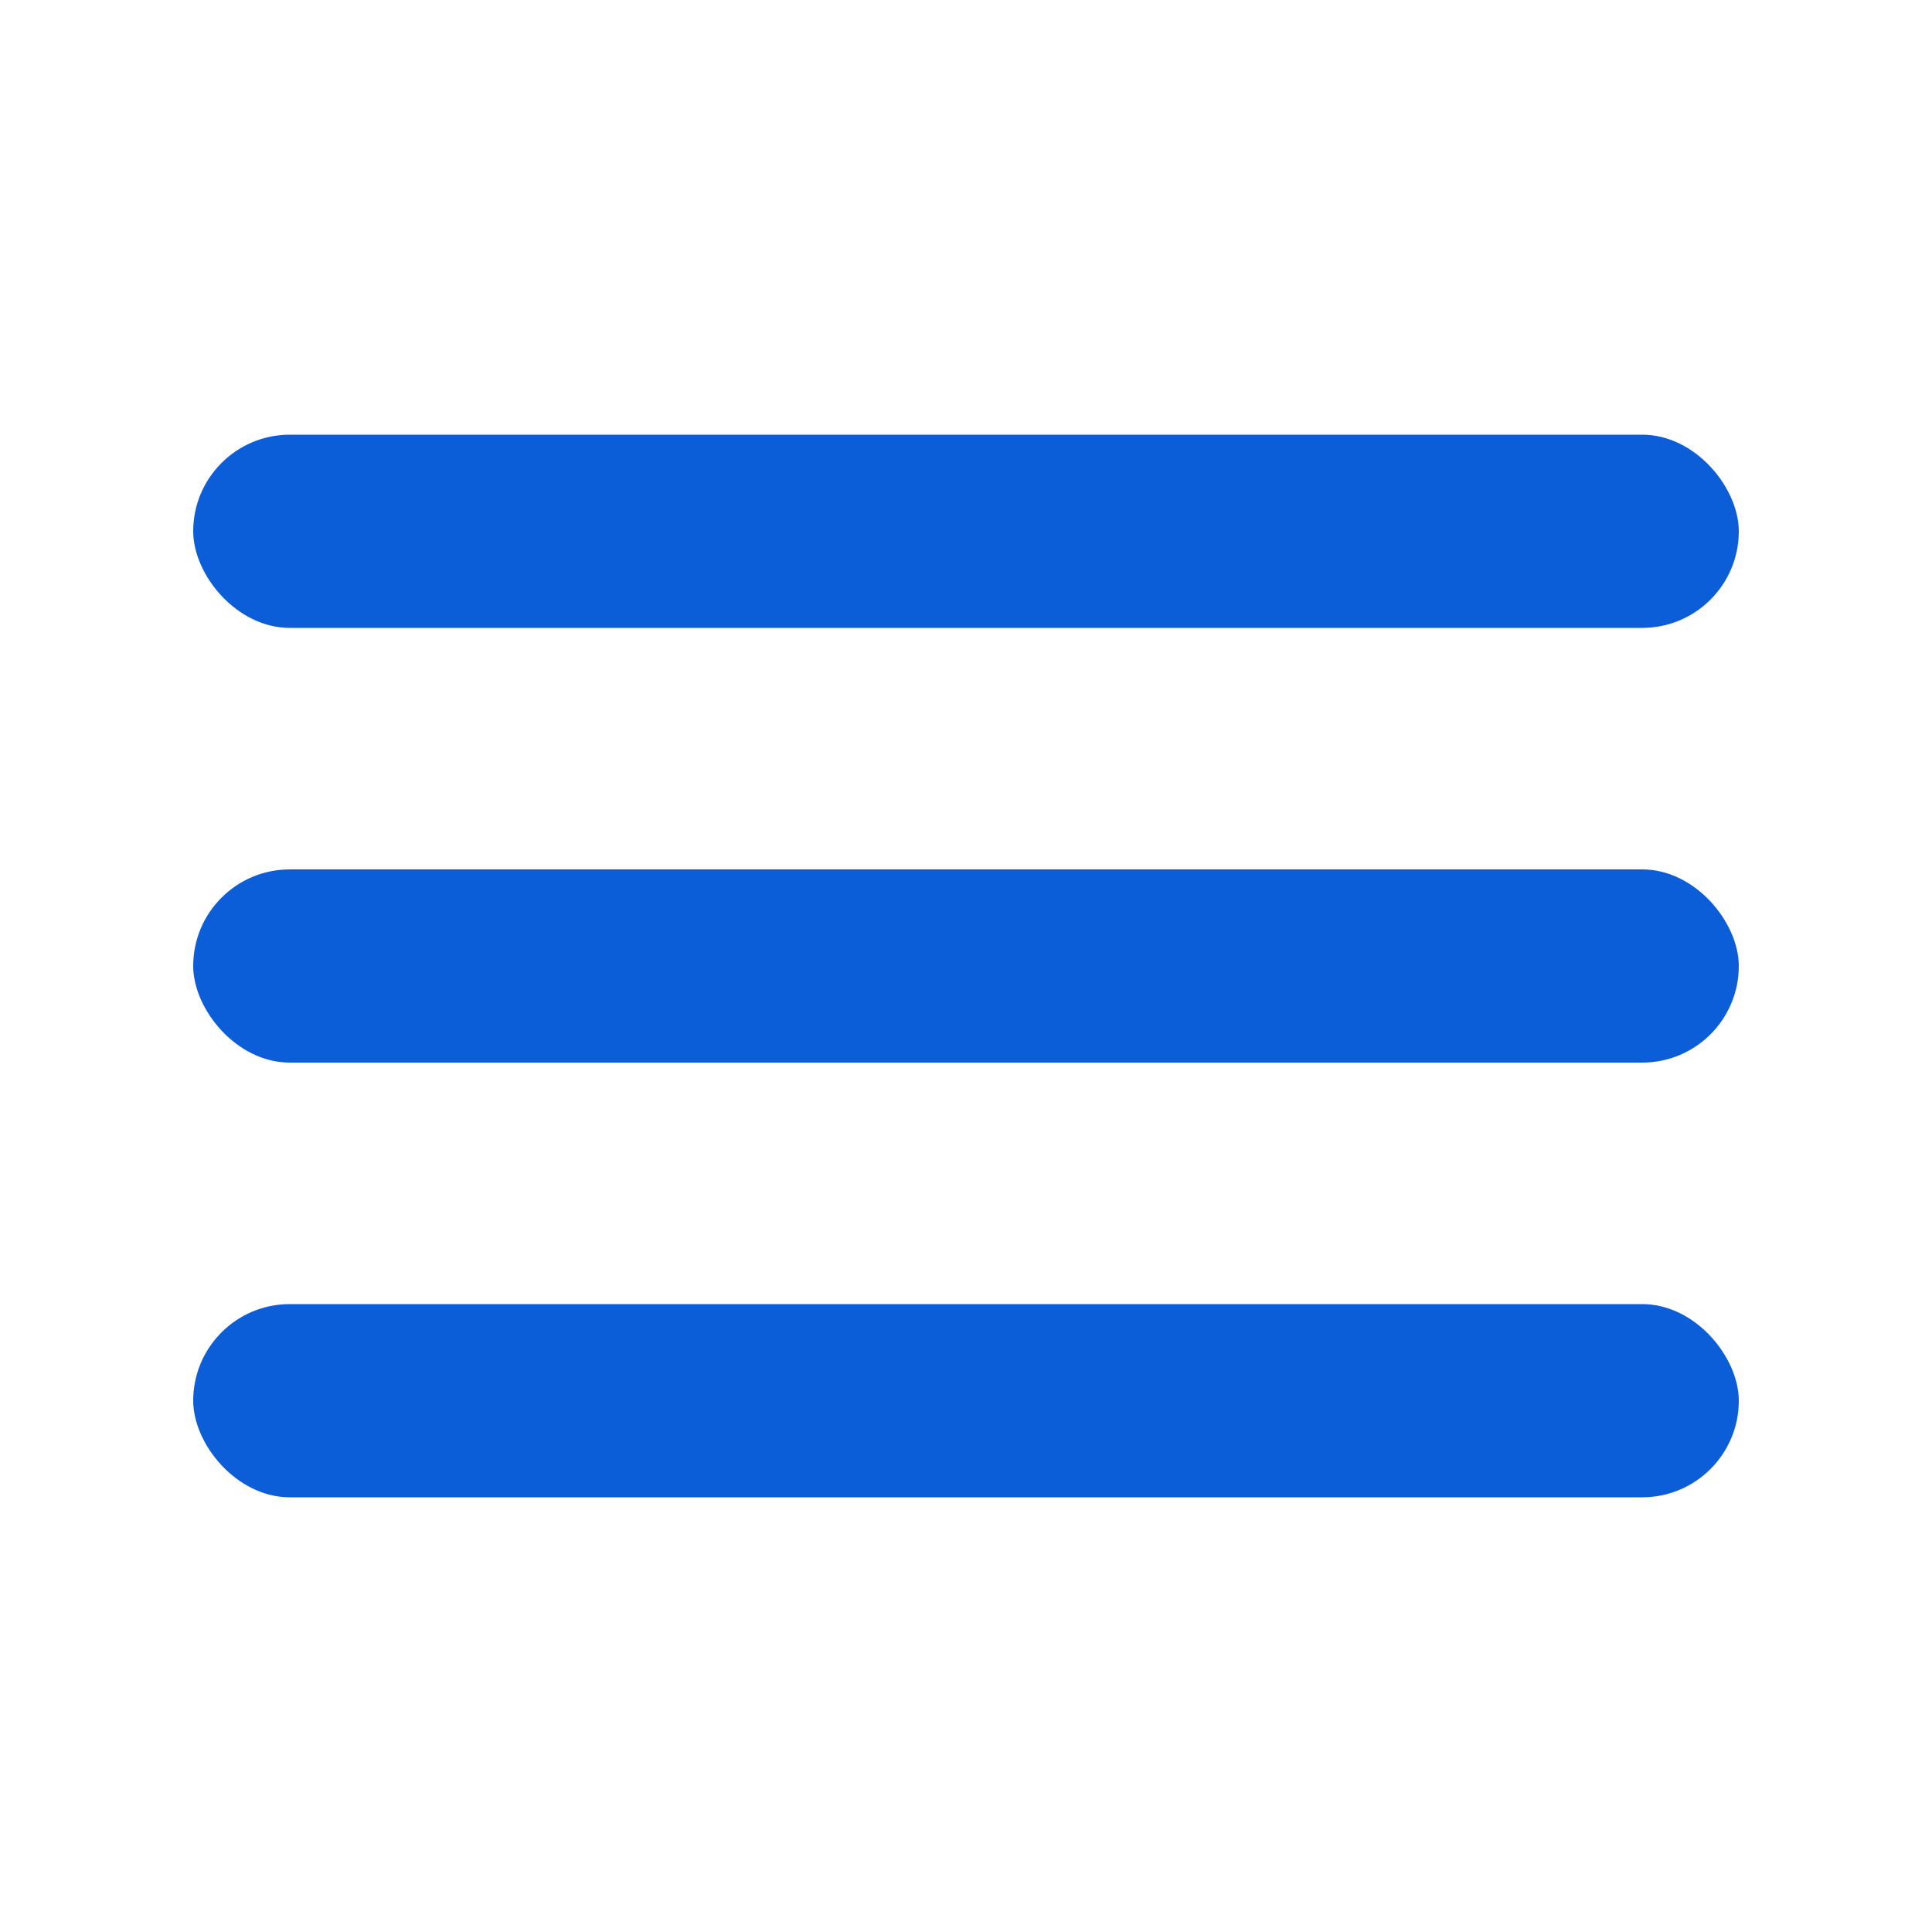
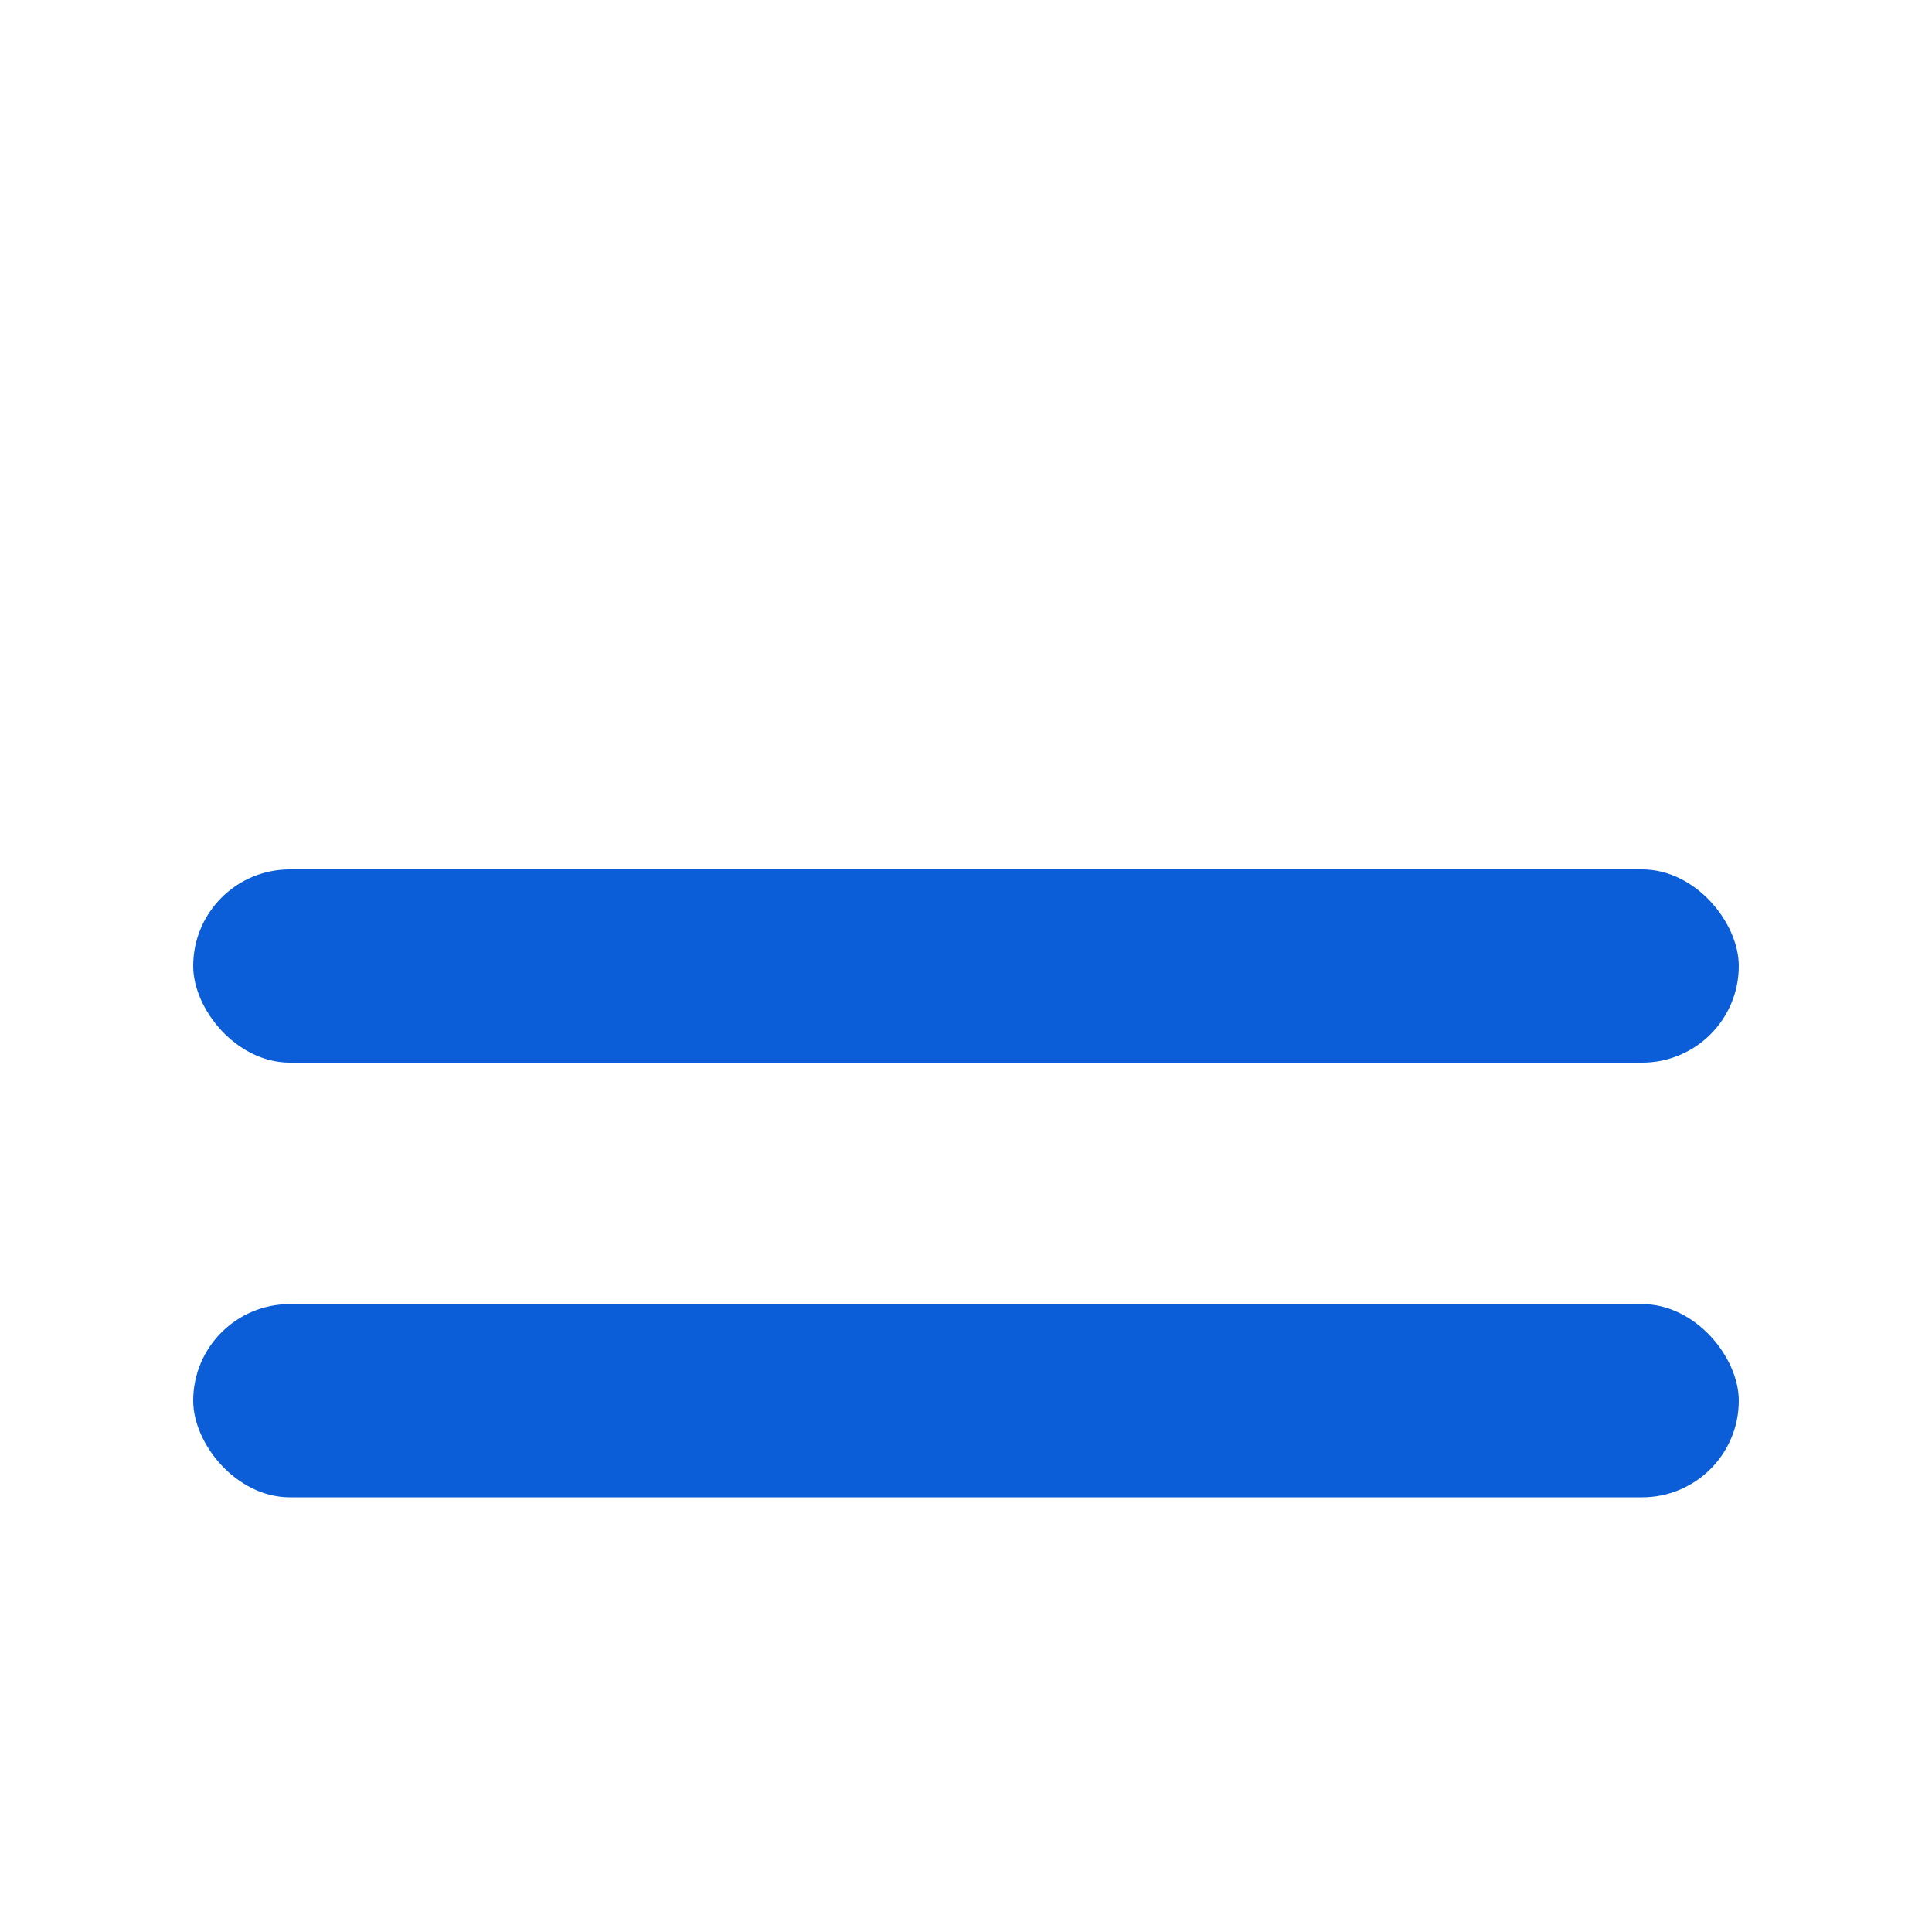
<svg xmlns="http://www.w3.org/2000/svg" width="40" height="40" viewBox="0 0 40 40" fill="none">
-   <rect x="4" y="9" width="32" height="4" rx="2" fill="#0B5ED7" />
  <rect x="4" y="18" width="32" height="4" rx="2" fill="#0B5ED7" />
  <rect x="4" y="27" width="32" height="4" rx="2" fill="#0B5ED7" />
</svg>